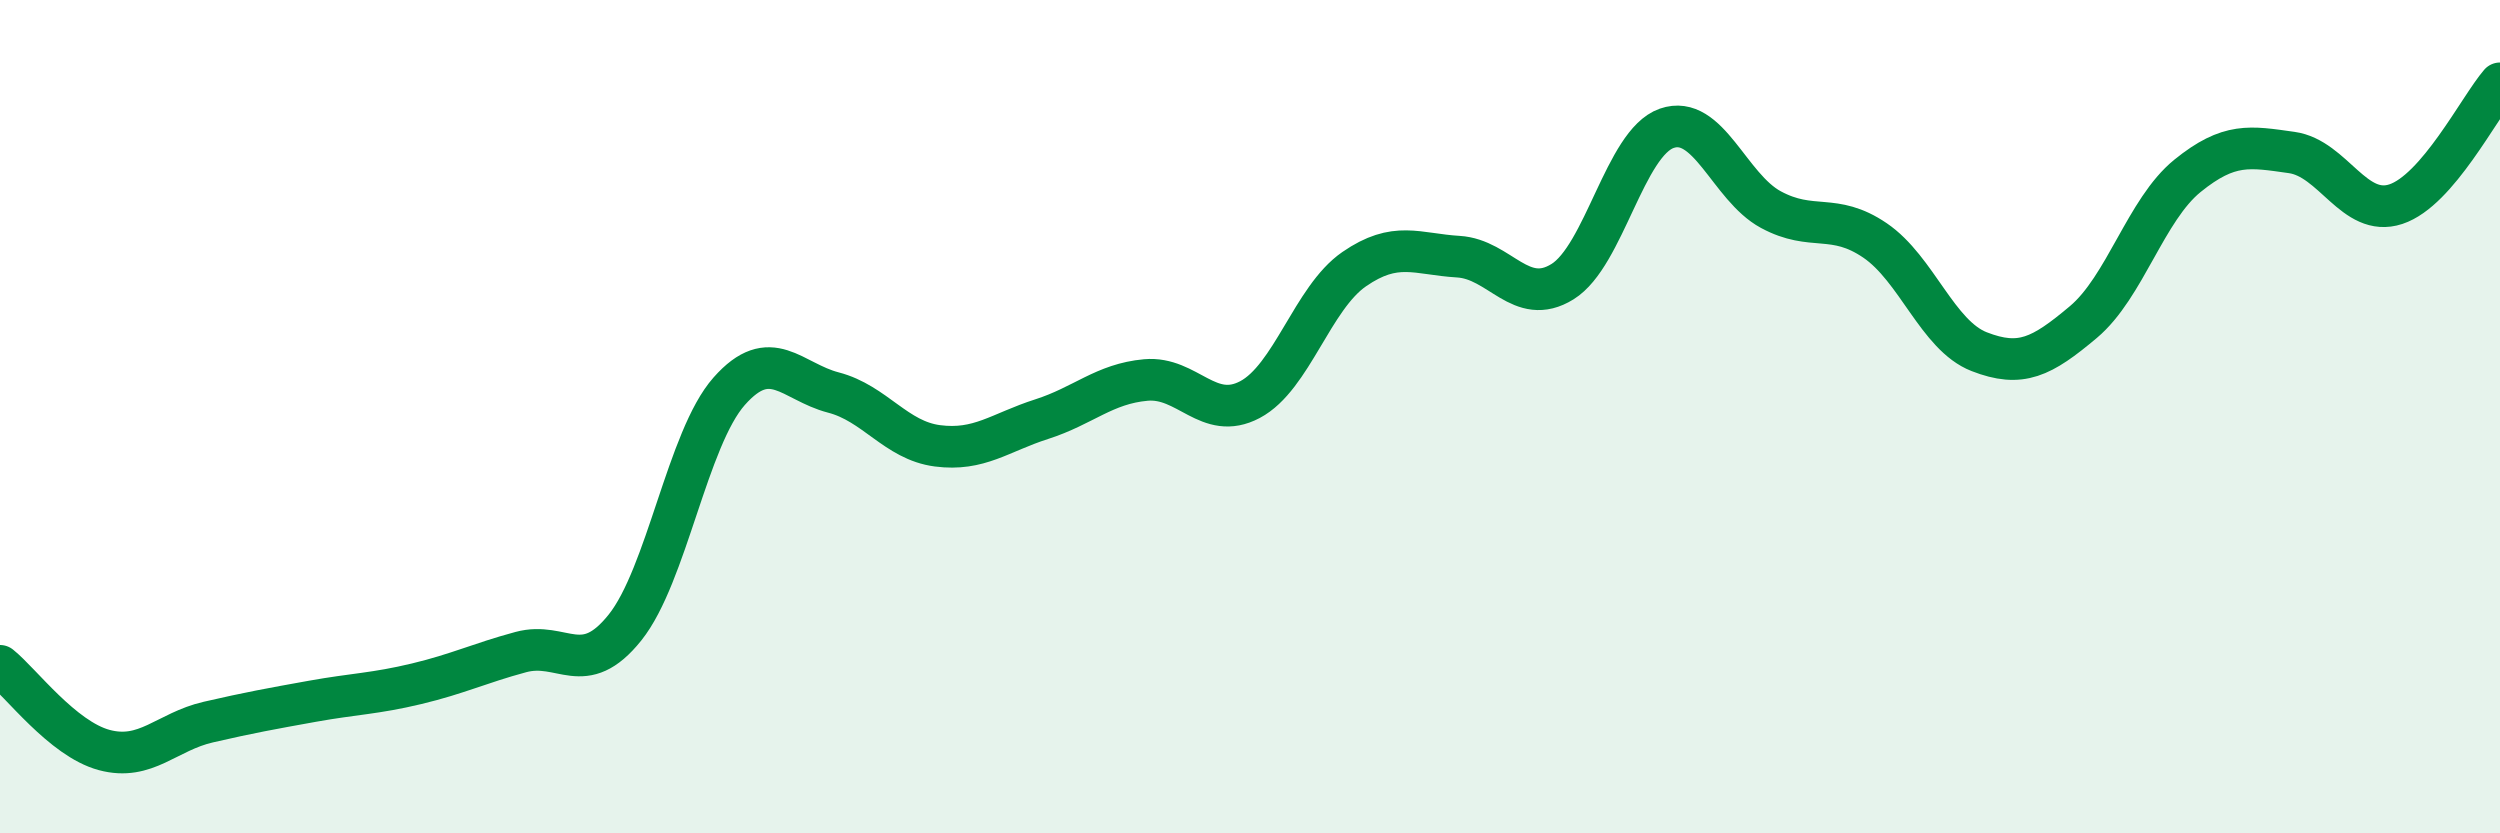
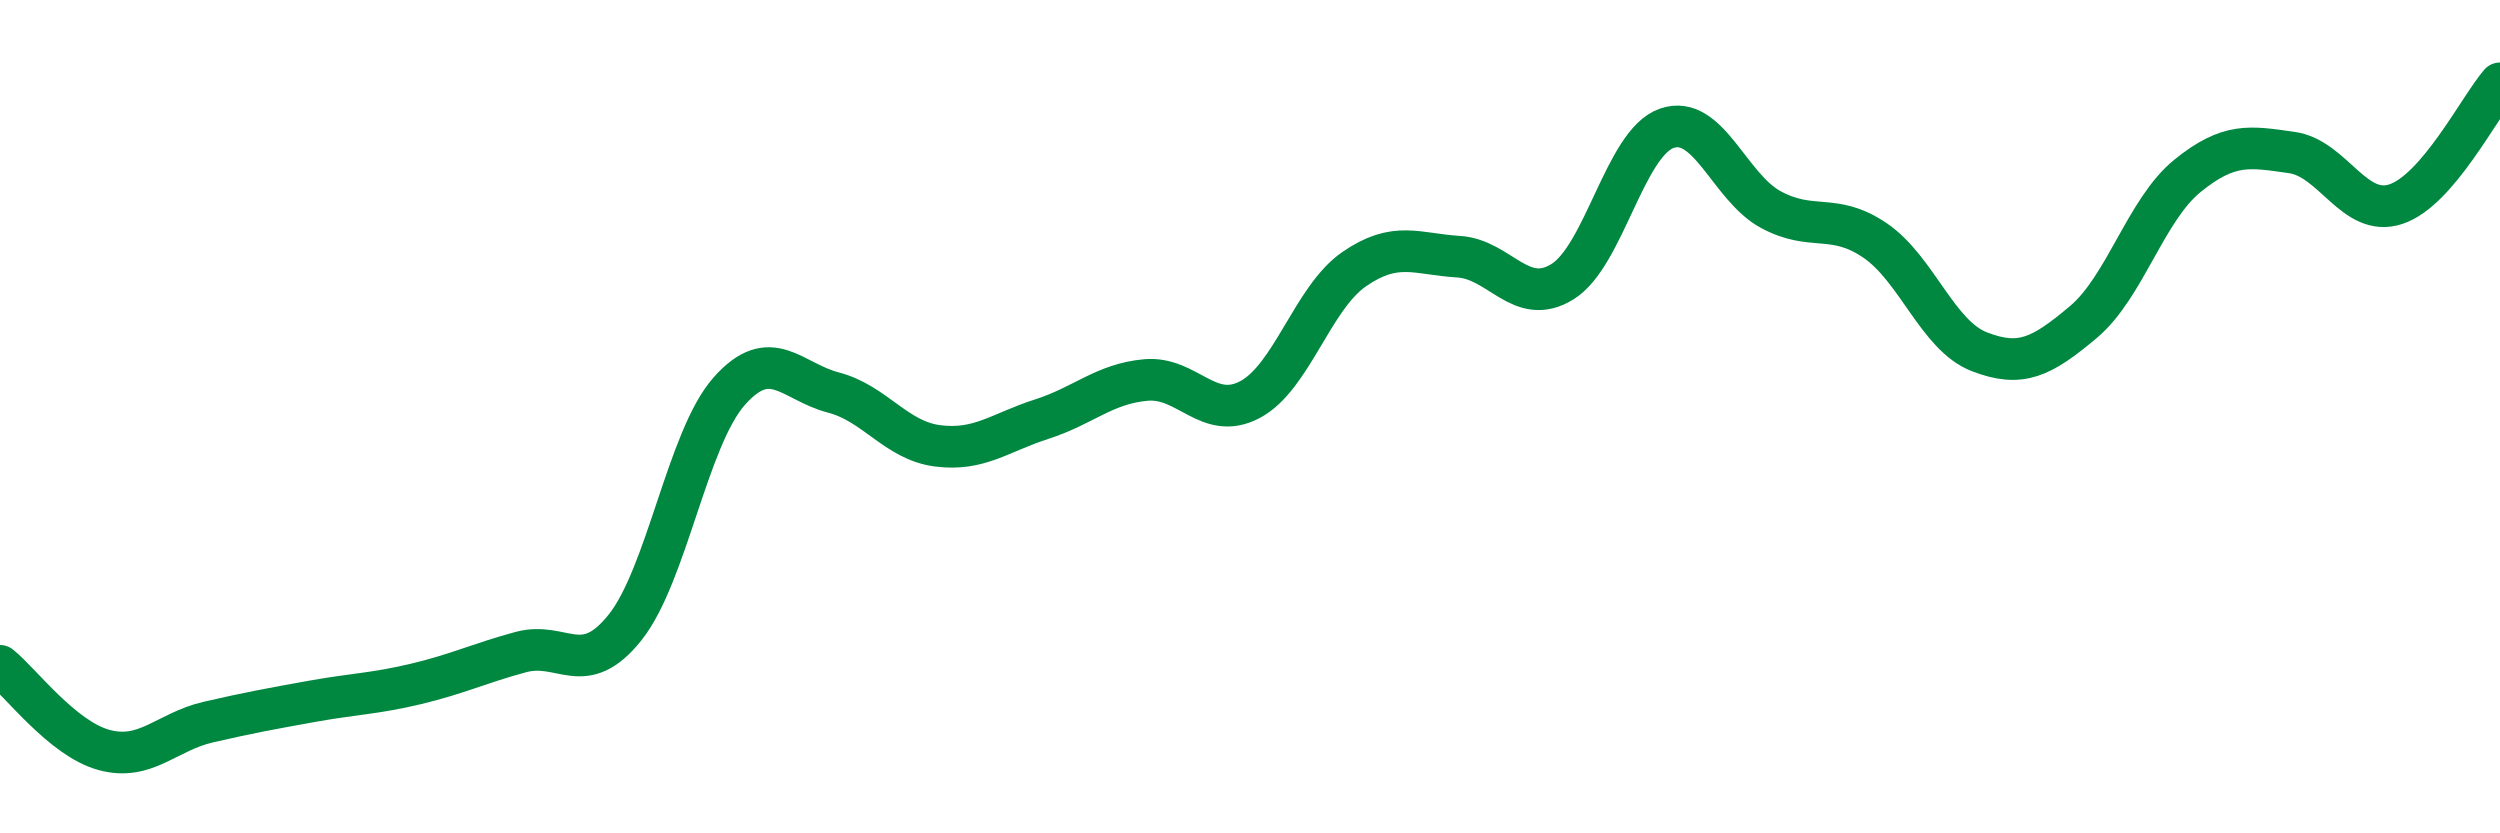
<svg xmlns="http://www.w3.org/2000/svg" width="60" height="20" viewBox="0 0 60 20">
-   <path d="M 0,15.98 C 0.5,16.38 1.5,17.73 2.5,18 C 3.5,18.27 4,17.56 5,17.33 C 6,17.1 6.5,17.01 7.5,16.83 C 8.5,16.65 9,16.65 10,16.41 C 11,16.17 11.5,15.92 12.5,15.65 C 13.5,15.38 14,16.31 15,15.06 C 16,13.81 16.5,10.52 17.5,9.39 C 18.5,8.26 19,9.16 20,9.42 C 21,9.68 21.5,10.57 22.5,10.7 C 23.5,10.83 24,10.38 25,10.06 C 26,9.74 26.5,9.21 27.5,9.12 C 28.5,9.03 29,10.12 30,9.59 C 31,9.06 31.5,7.15 32.5,6.46 C 33.5,5.77 34,6.1 35,6.16 C 36,6.22 36.5,7.38 37.5,6.76 C 38.5,6.14 39,3.43 40,3.08 C 41,2.73 41.5,4.49 42.5,5.03 C 43.5,5.57 44,5.09 45,5.77 C 46,6.45 46.5,8.05 47.5,8.44 C 48.5,8.83 49,8.57 50,7.73 C 51,6.89 51.5,5.03 52.5,4.22 C 53.5,3.41 54,3.52 55,3.66 C 56,3.8 56.5,5.23 57.5,4.9 C 58.5,4.57 59.5,2.58 60,2L60 20L0 20Z" fill="#008740" opacity="0.1" stroke-linecap="round" stroke-linejoin="round" />
  <path d="M 0,15.98 C 0.5,16.38 1.5,17.73 2.5,18 C 3.5,18.27 4,17.56 5,17.33 C 6,17.1 6.5,17.01 7.5,16.83 C 8.5,16.65 9,16.65 10,16.41 C 11,16.17 11.5,15.92 12.5,15.65 C 13.5,15.38 14,16.31 15,15.06 C 16,13.81 16.5,10.52 17.5,9.39 C 18.5,8.26 19,9.16 20,9.42 C 21,9.68 21.5,10.57 22.5,10.7 C 23.5,10.83 24,10.38 25,10.06 C 26,9.74 26.5,9.21 27.5,9.12 C 28.5,9.03 29,10.12 30,9.59 C 31,9.06 31.5,7.15 32.5,6.46 C 33.5,5.77 34,6.1 35,6.16 C 36,6.22 36.5,7.38 37.5,6.76 C 38.5,6.14 39,3.43 40,3.08 C 41,2.73 41.5,4.49 42.5,5.03 C 43.5,5.57 44,5.09 45,5.77 C 46,6.45 46.5,8.05 47.5,8.44 C 48.5,8.83 49,8.57 50,7.73 C 51,6.89 51.5,5.03 52.5,4.22 C 53.5,3.41 54,3.52 55,3.66 C 56,3.8 56.5,5.23 57.5,4.9 C 58.5,4.57 59.5,2.58 60,2" stroke="#008740" stroke-width="1" fill="none" stroke-linecap="round" stroke-linejoin="round" />
</svg>